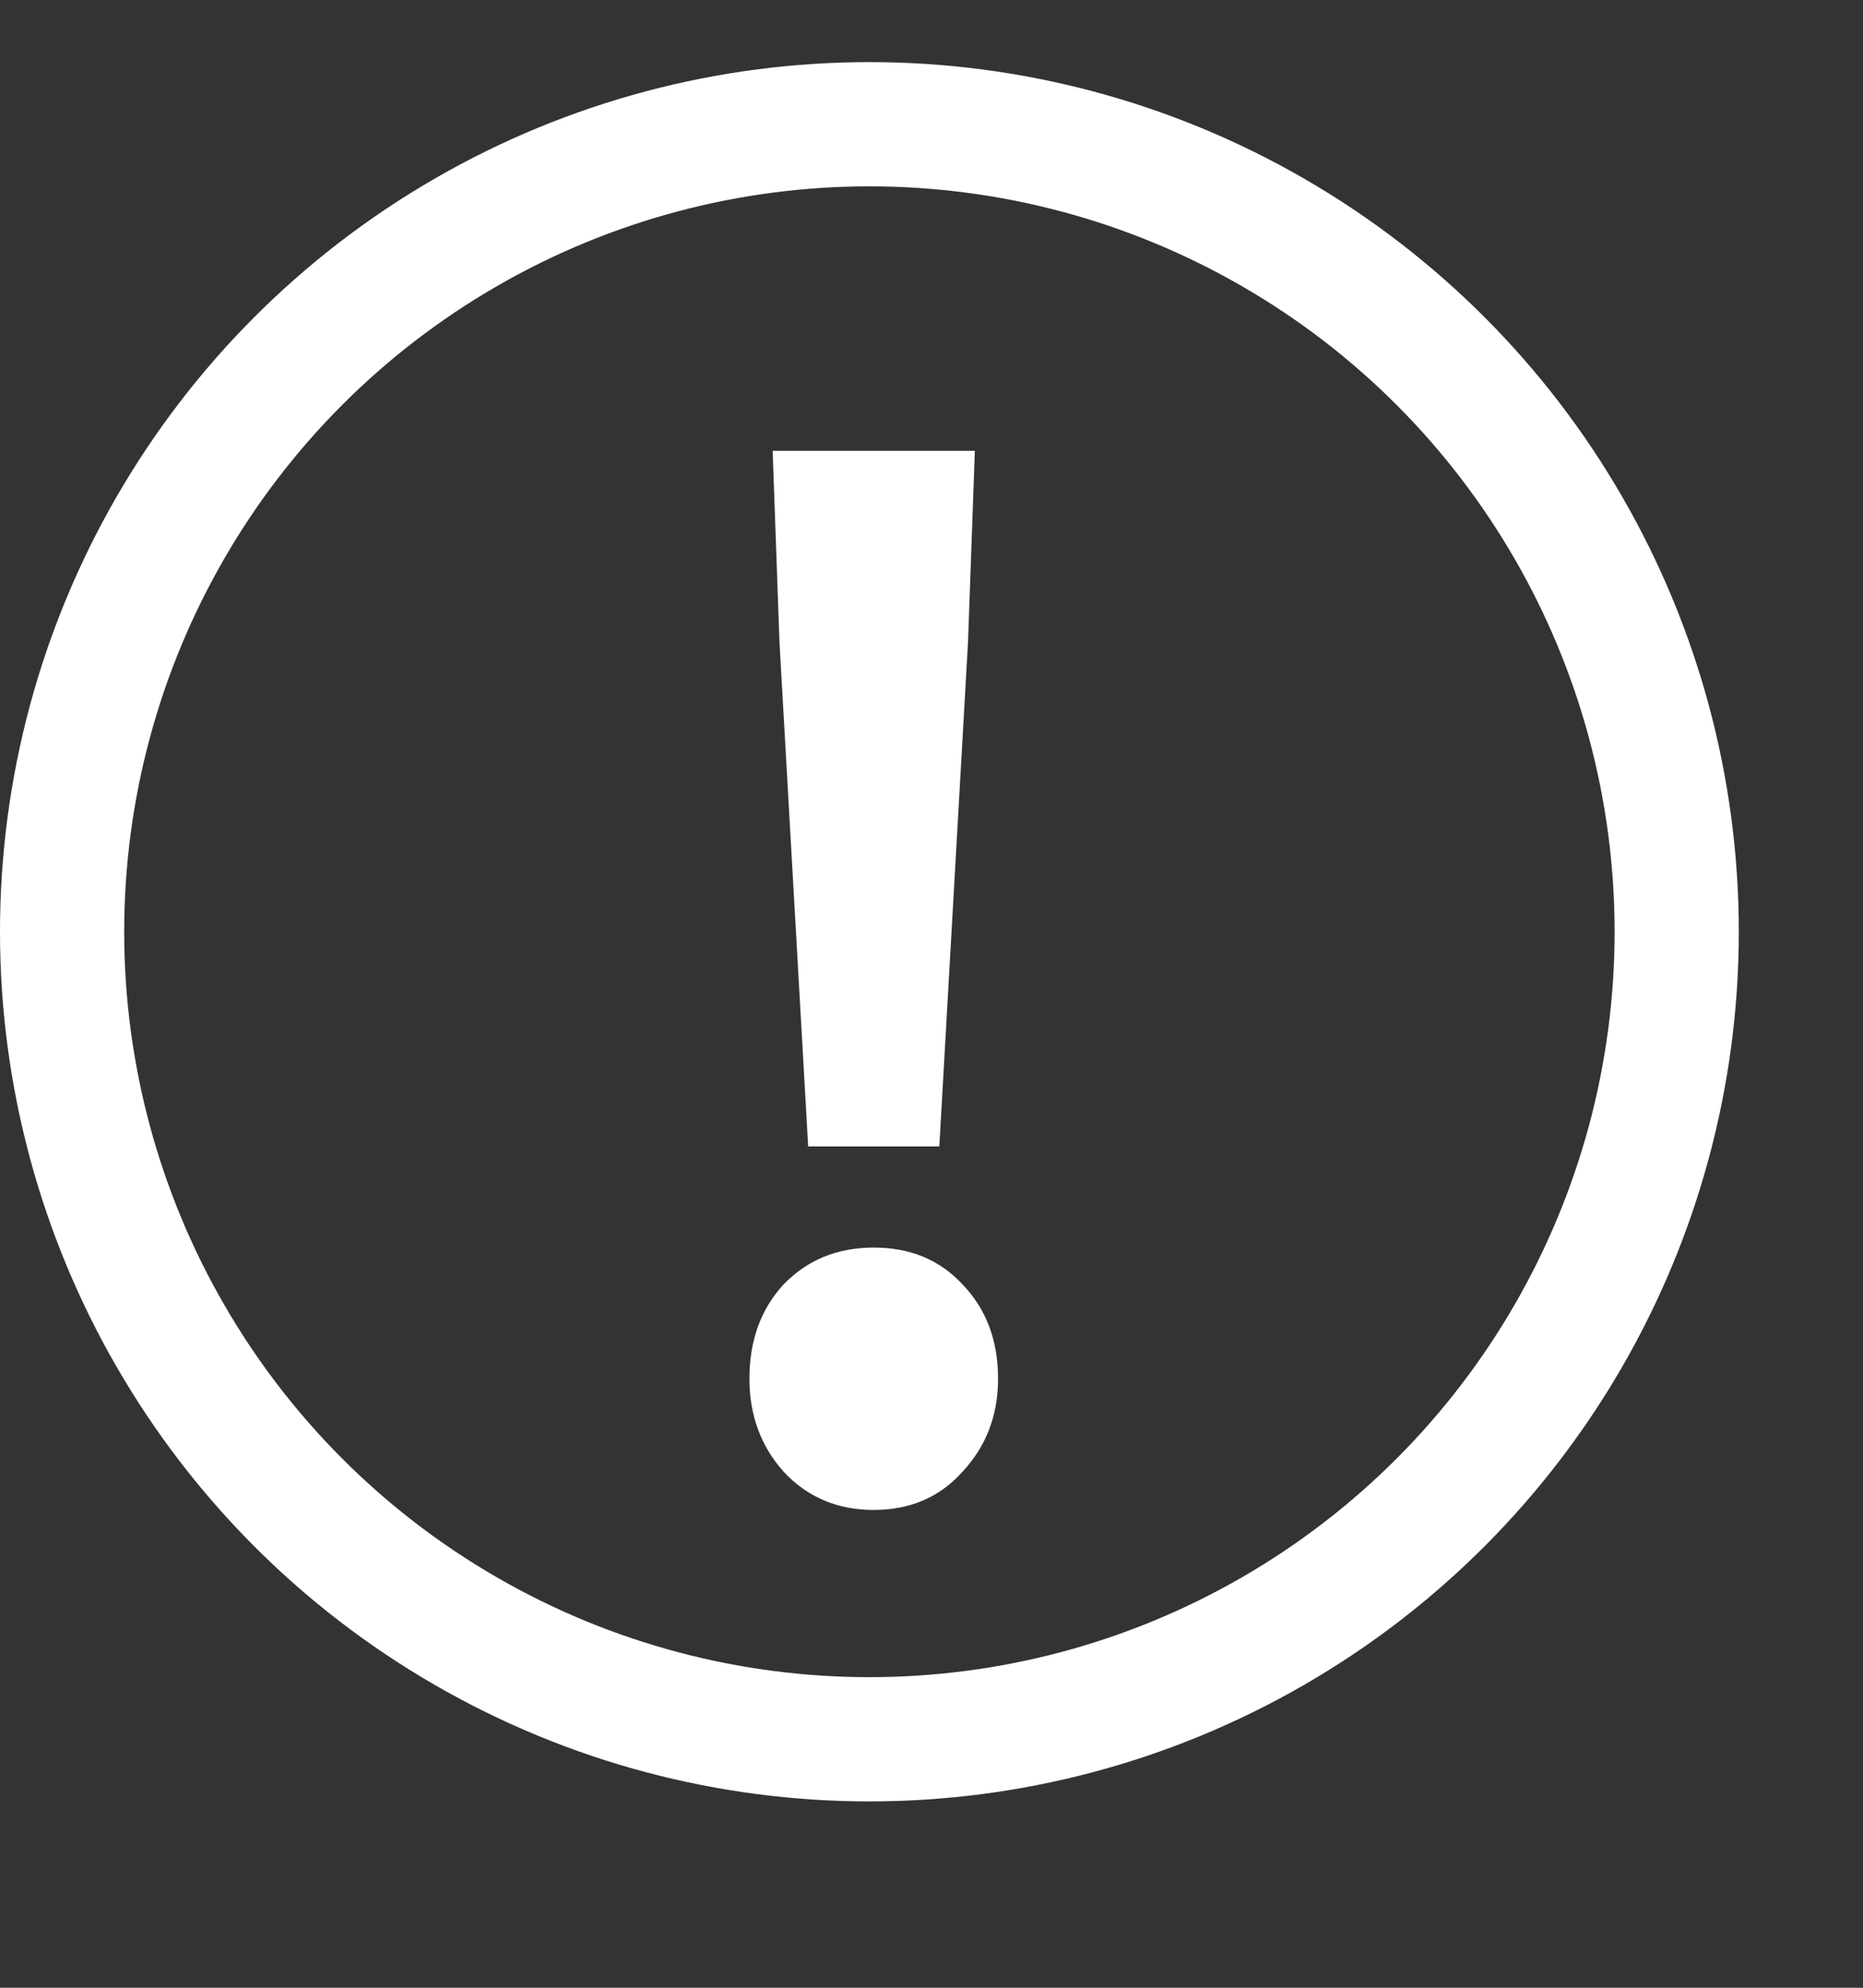
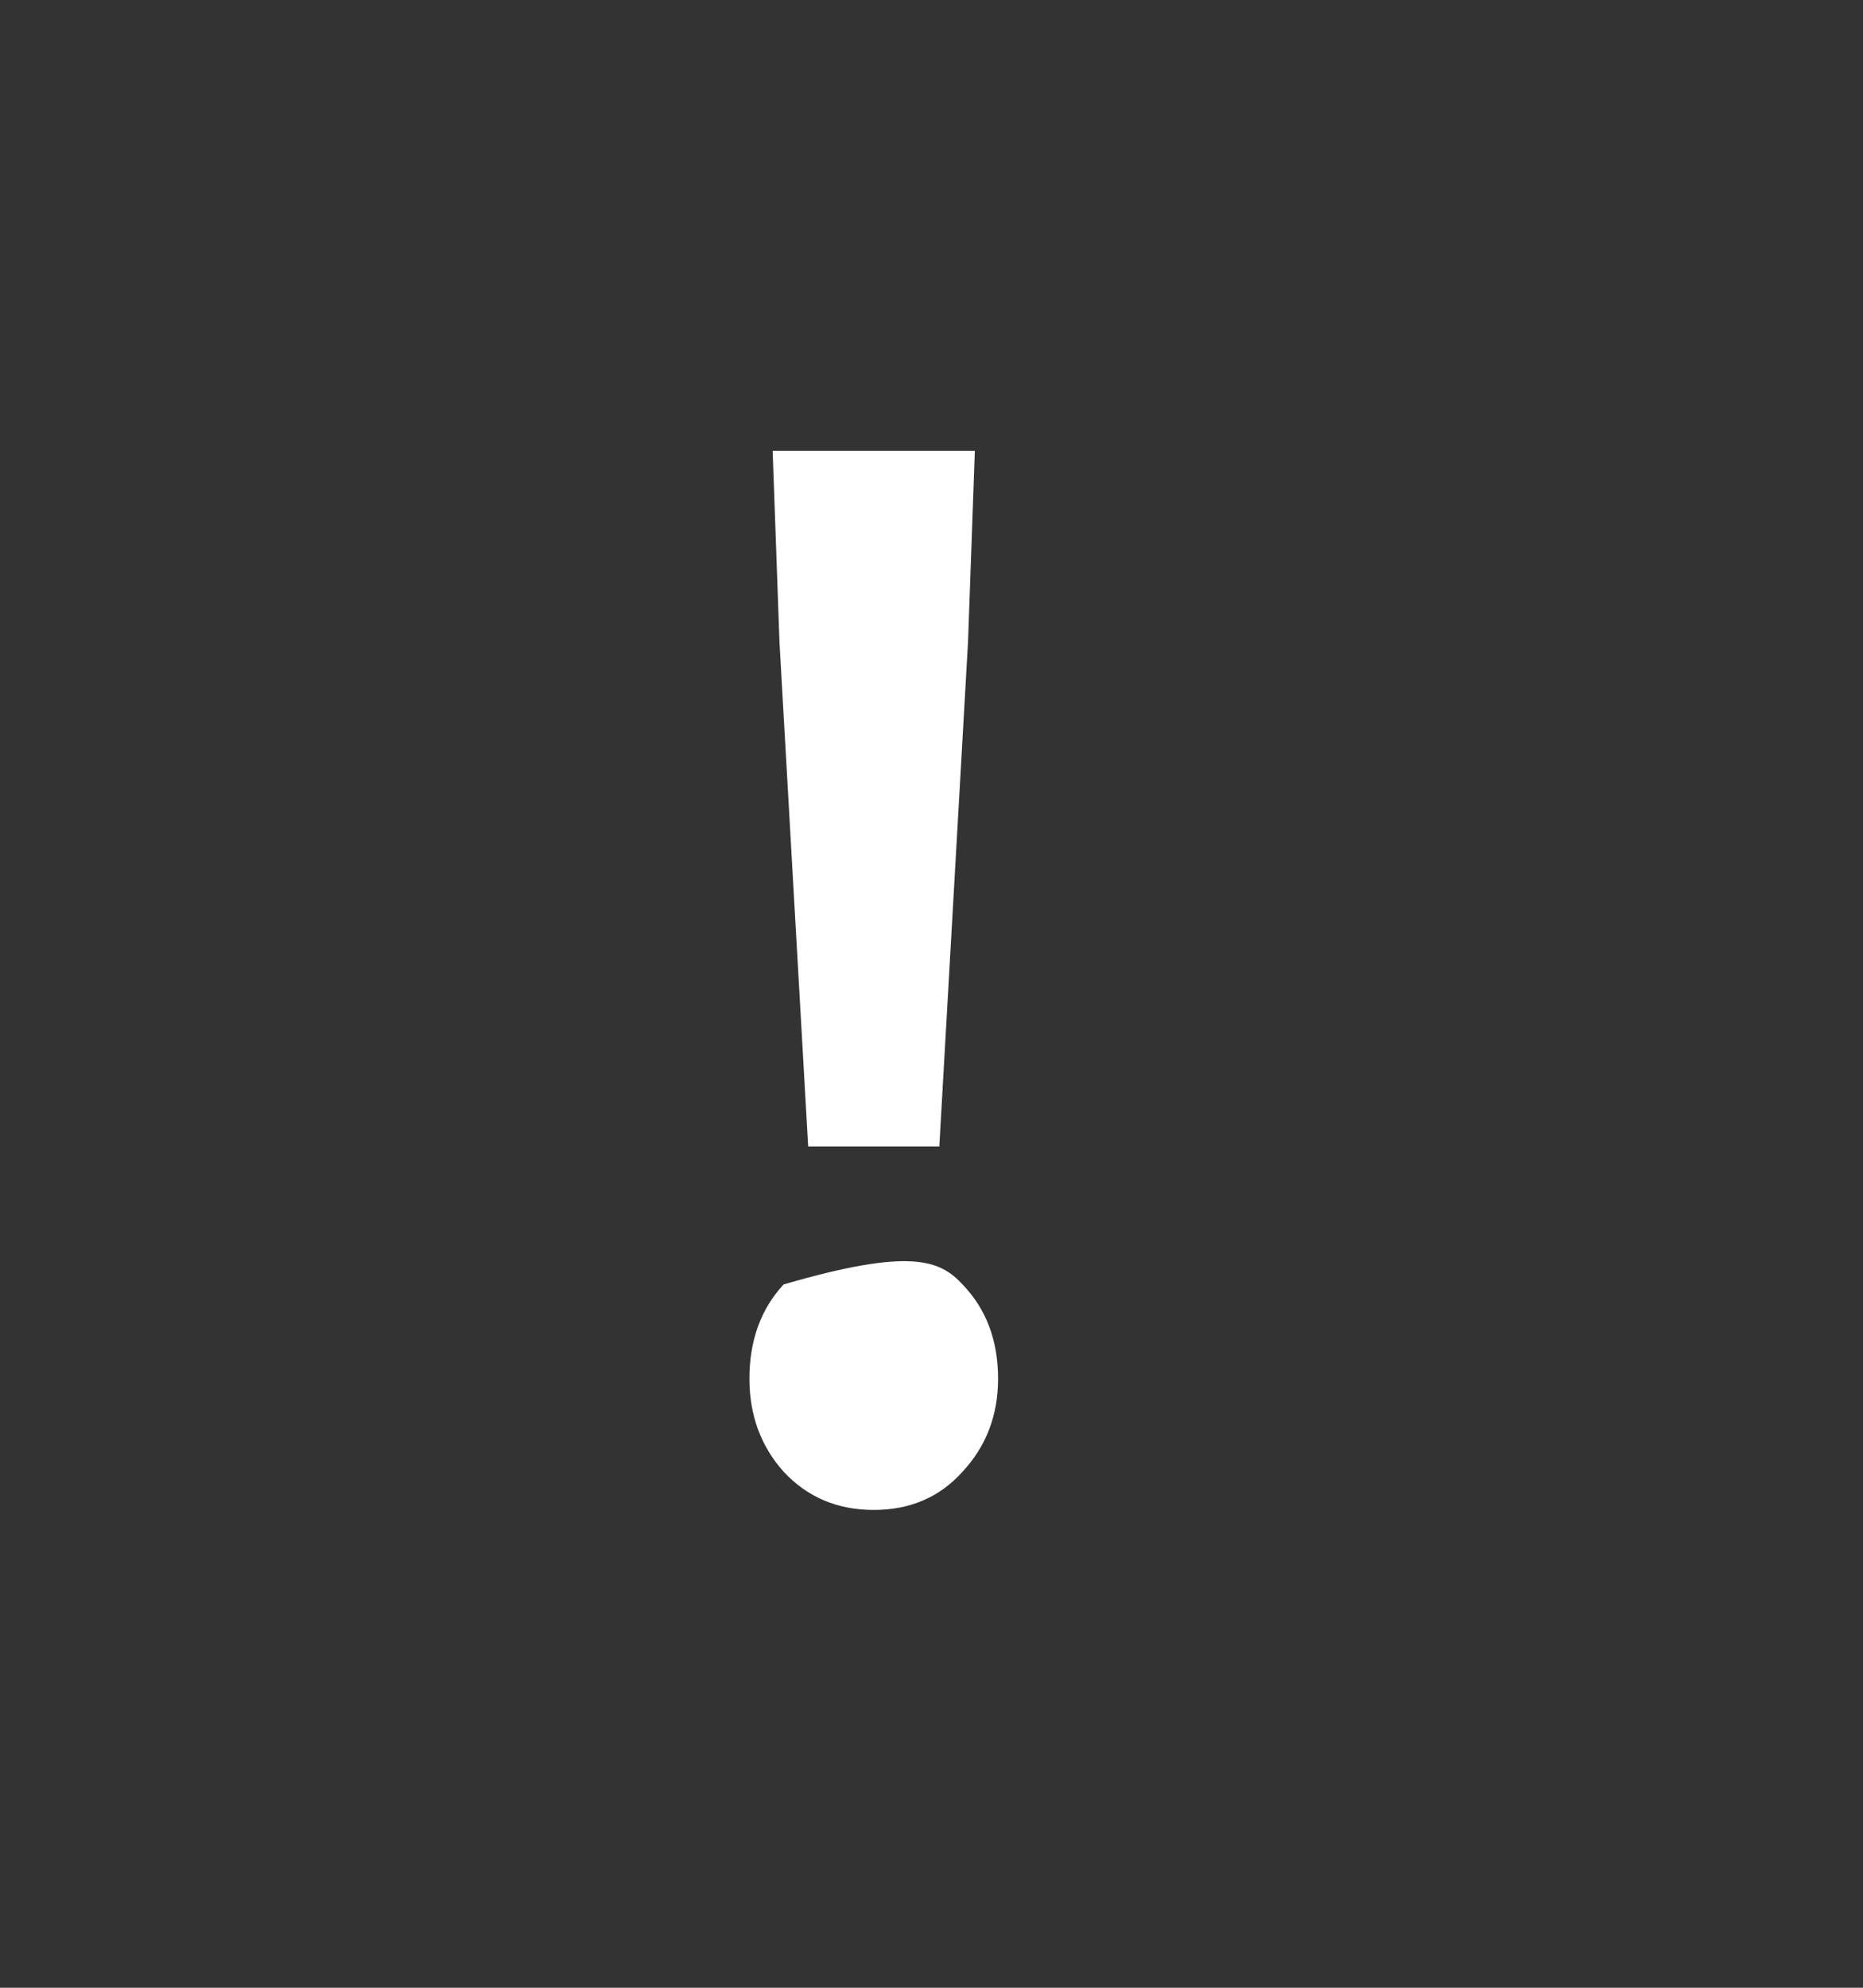
<svg xmlns="http://www.w3.org/2000/svg" width="15" height="16" viewBox="0 0 15 16" fill="none">
  <rect x="0" y="0" width="15" height="16" fill="#333333" stroke="none" />
-   <circle cx="7" cy="7.5" r="6.5" stroke="white" />
-   <path d="M6.507 9.228L6.276 5.169L6.221 3.629H7.849L7.794 5.169L7.563 9.228H6.507ZM7.035 12.154C6.742 12.154 6.5 12.051 6.309 11.846C6.126 11.641 6.034 11.391 6.034 11.098C6.034 10.79 6.126 10.537 6.309 10.339C6.5 10.141 6.742 10.042 7.035 10.042C7.328 10.042 7.567 10.141 7.75 10.339C7.941 10.537 8.036 10.79 8.036 11.098C8.036 11.391 7.941 11.641 7.75 11.846C7.567 12.051 7.328 12.154 7.035 12.154Z" fill="white" />
+   <path d="M6.507 9.228L6.276 5.169L6.221 3.629H7.849L7.794 5.169L7.563 9.228H6.507ZM7.035 12.154C6.742 12.154 6.5 12.051 6.309 11.846C6.126 11.641 6.034 11.391 6.034 11.098C6.034 10.79 6.126 10.537 6.309 10.339C7.328 10.042 7.567 10.141 7.75 10.339C7.941 10.537 8.036 10.79 8.036 11.098C8.036 11.391 7.941 11.641 7.75 11.846C7.567 12.051 7.328 12.154 7.035 12.154Z" fill="white" />
</svg>